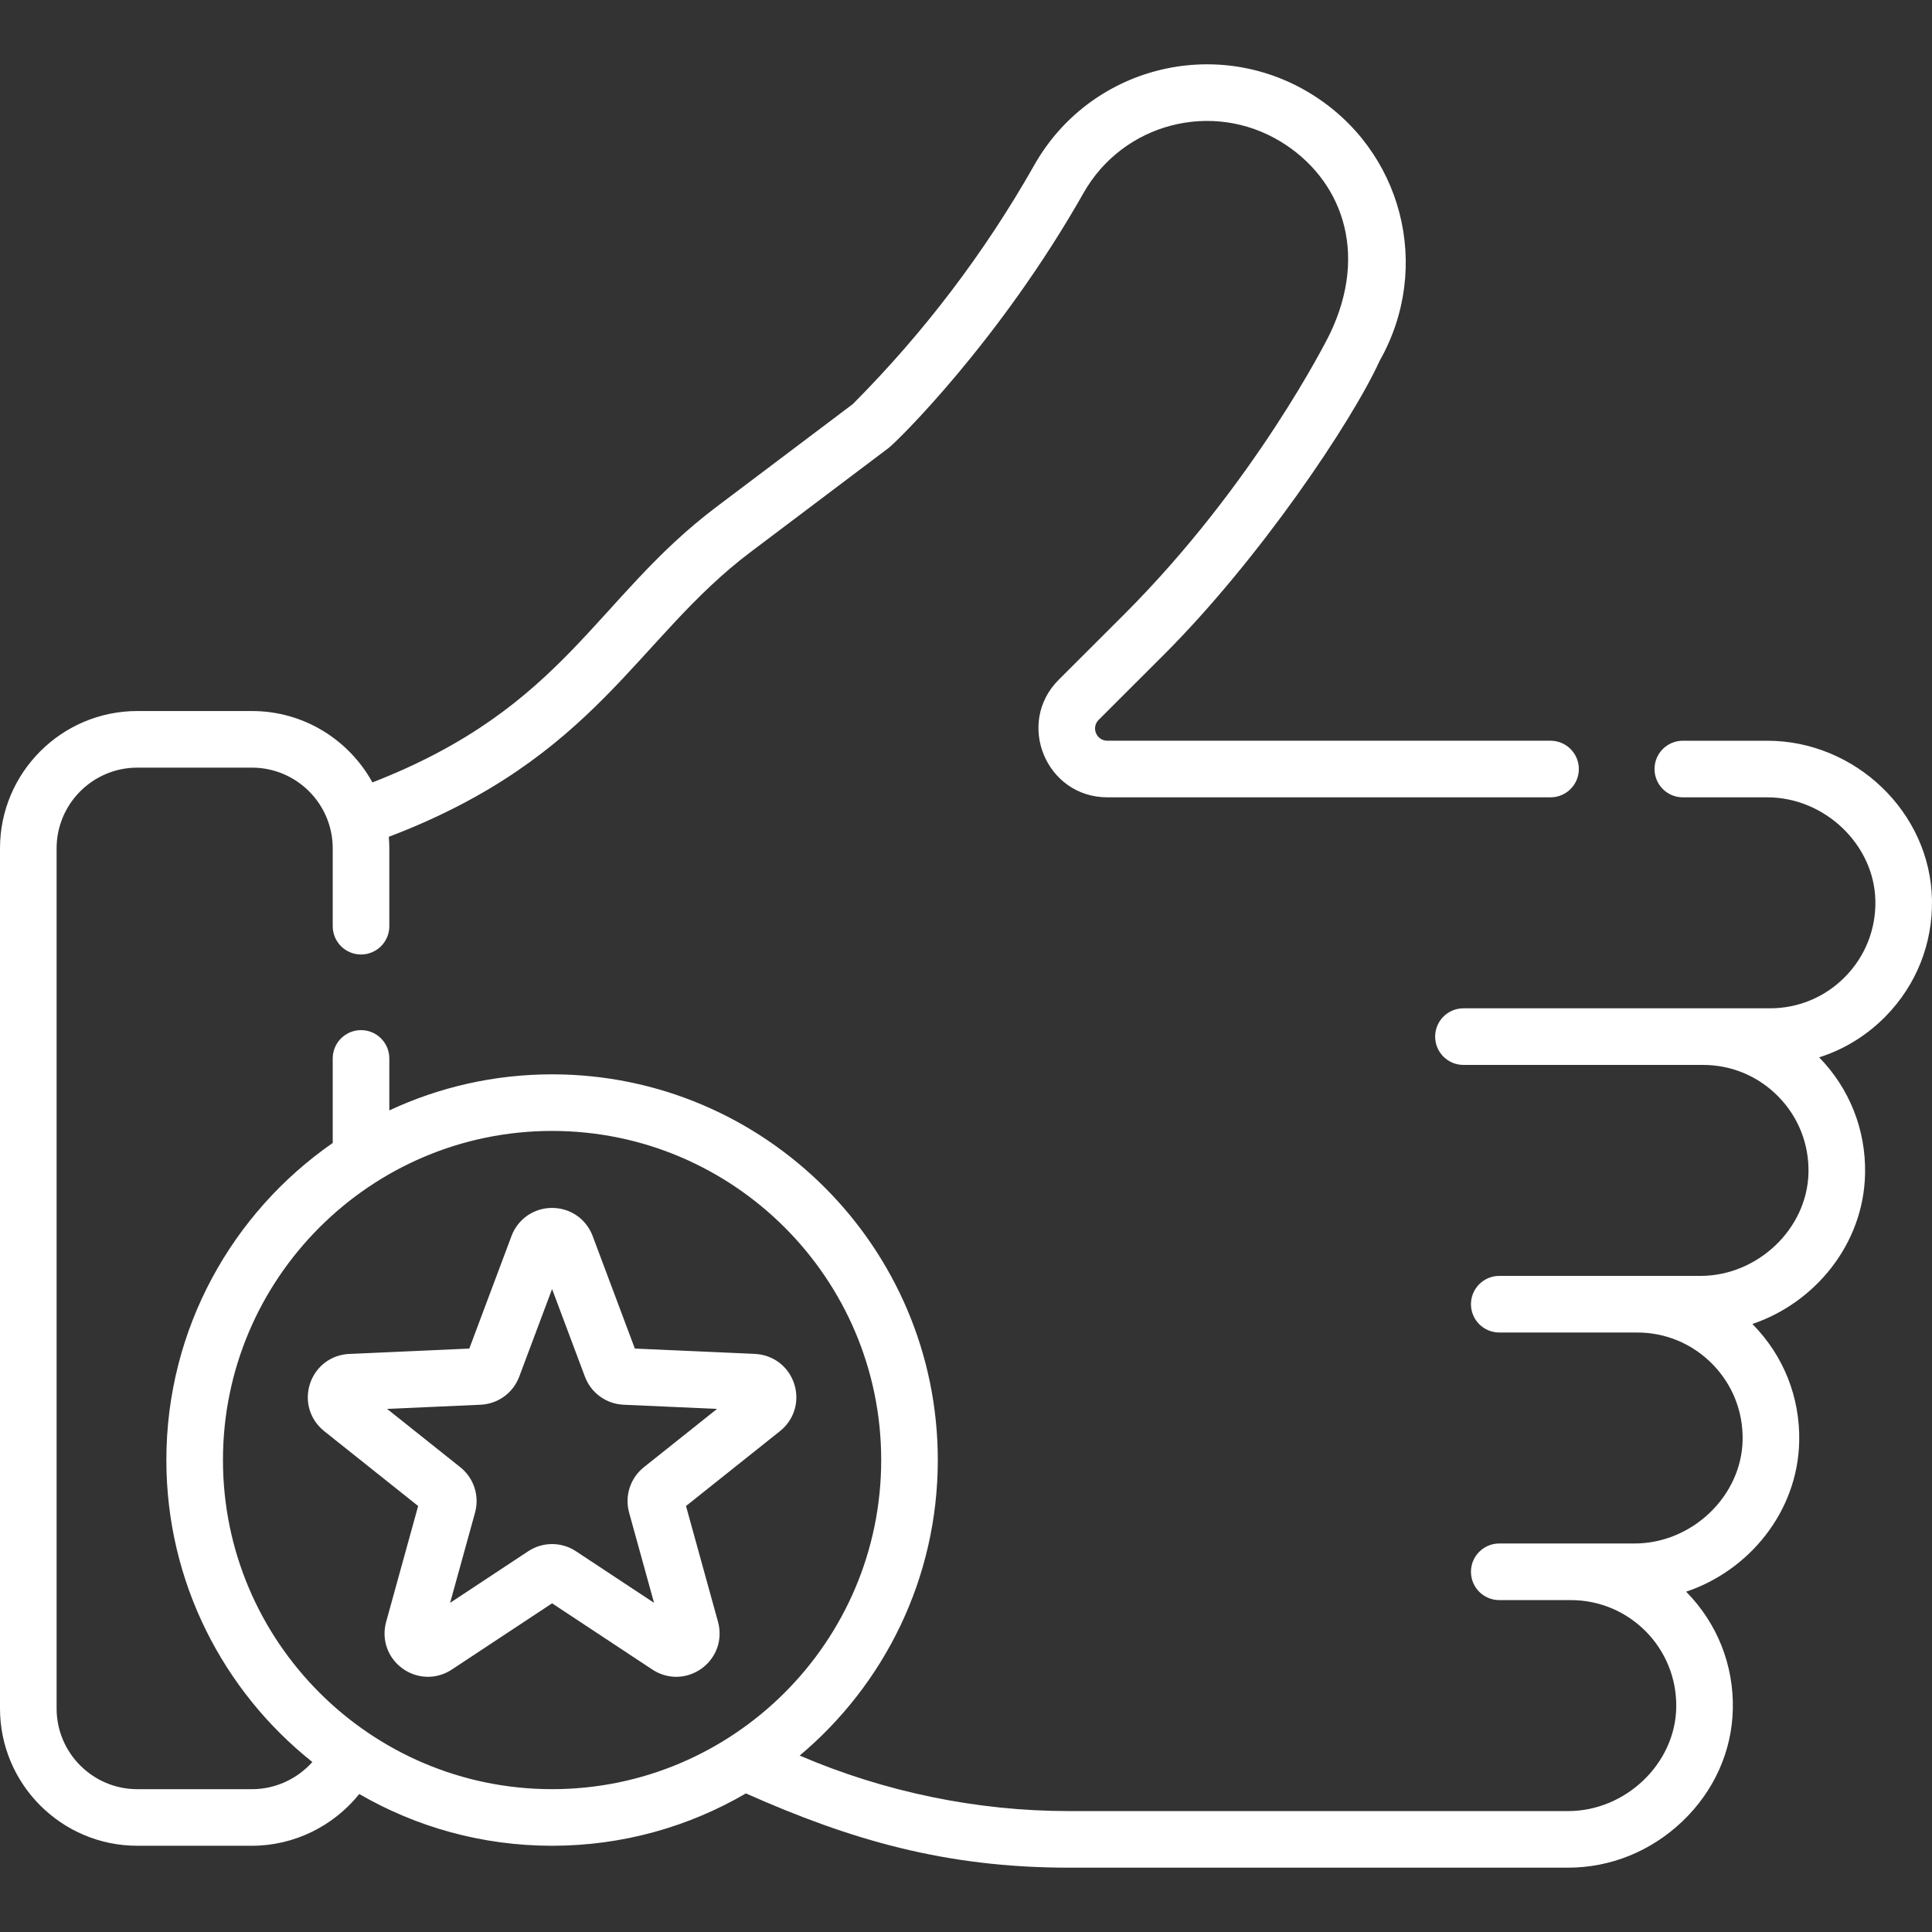
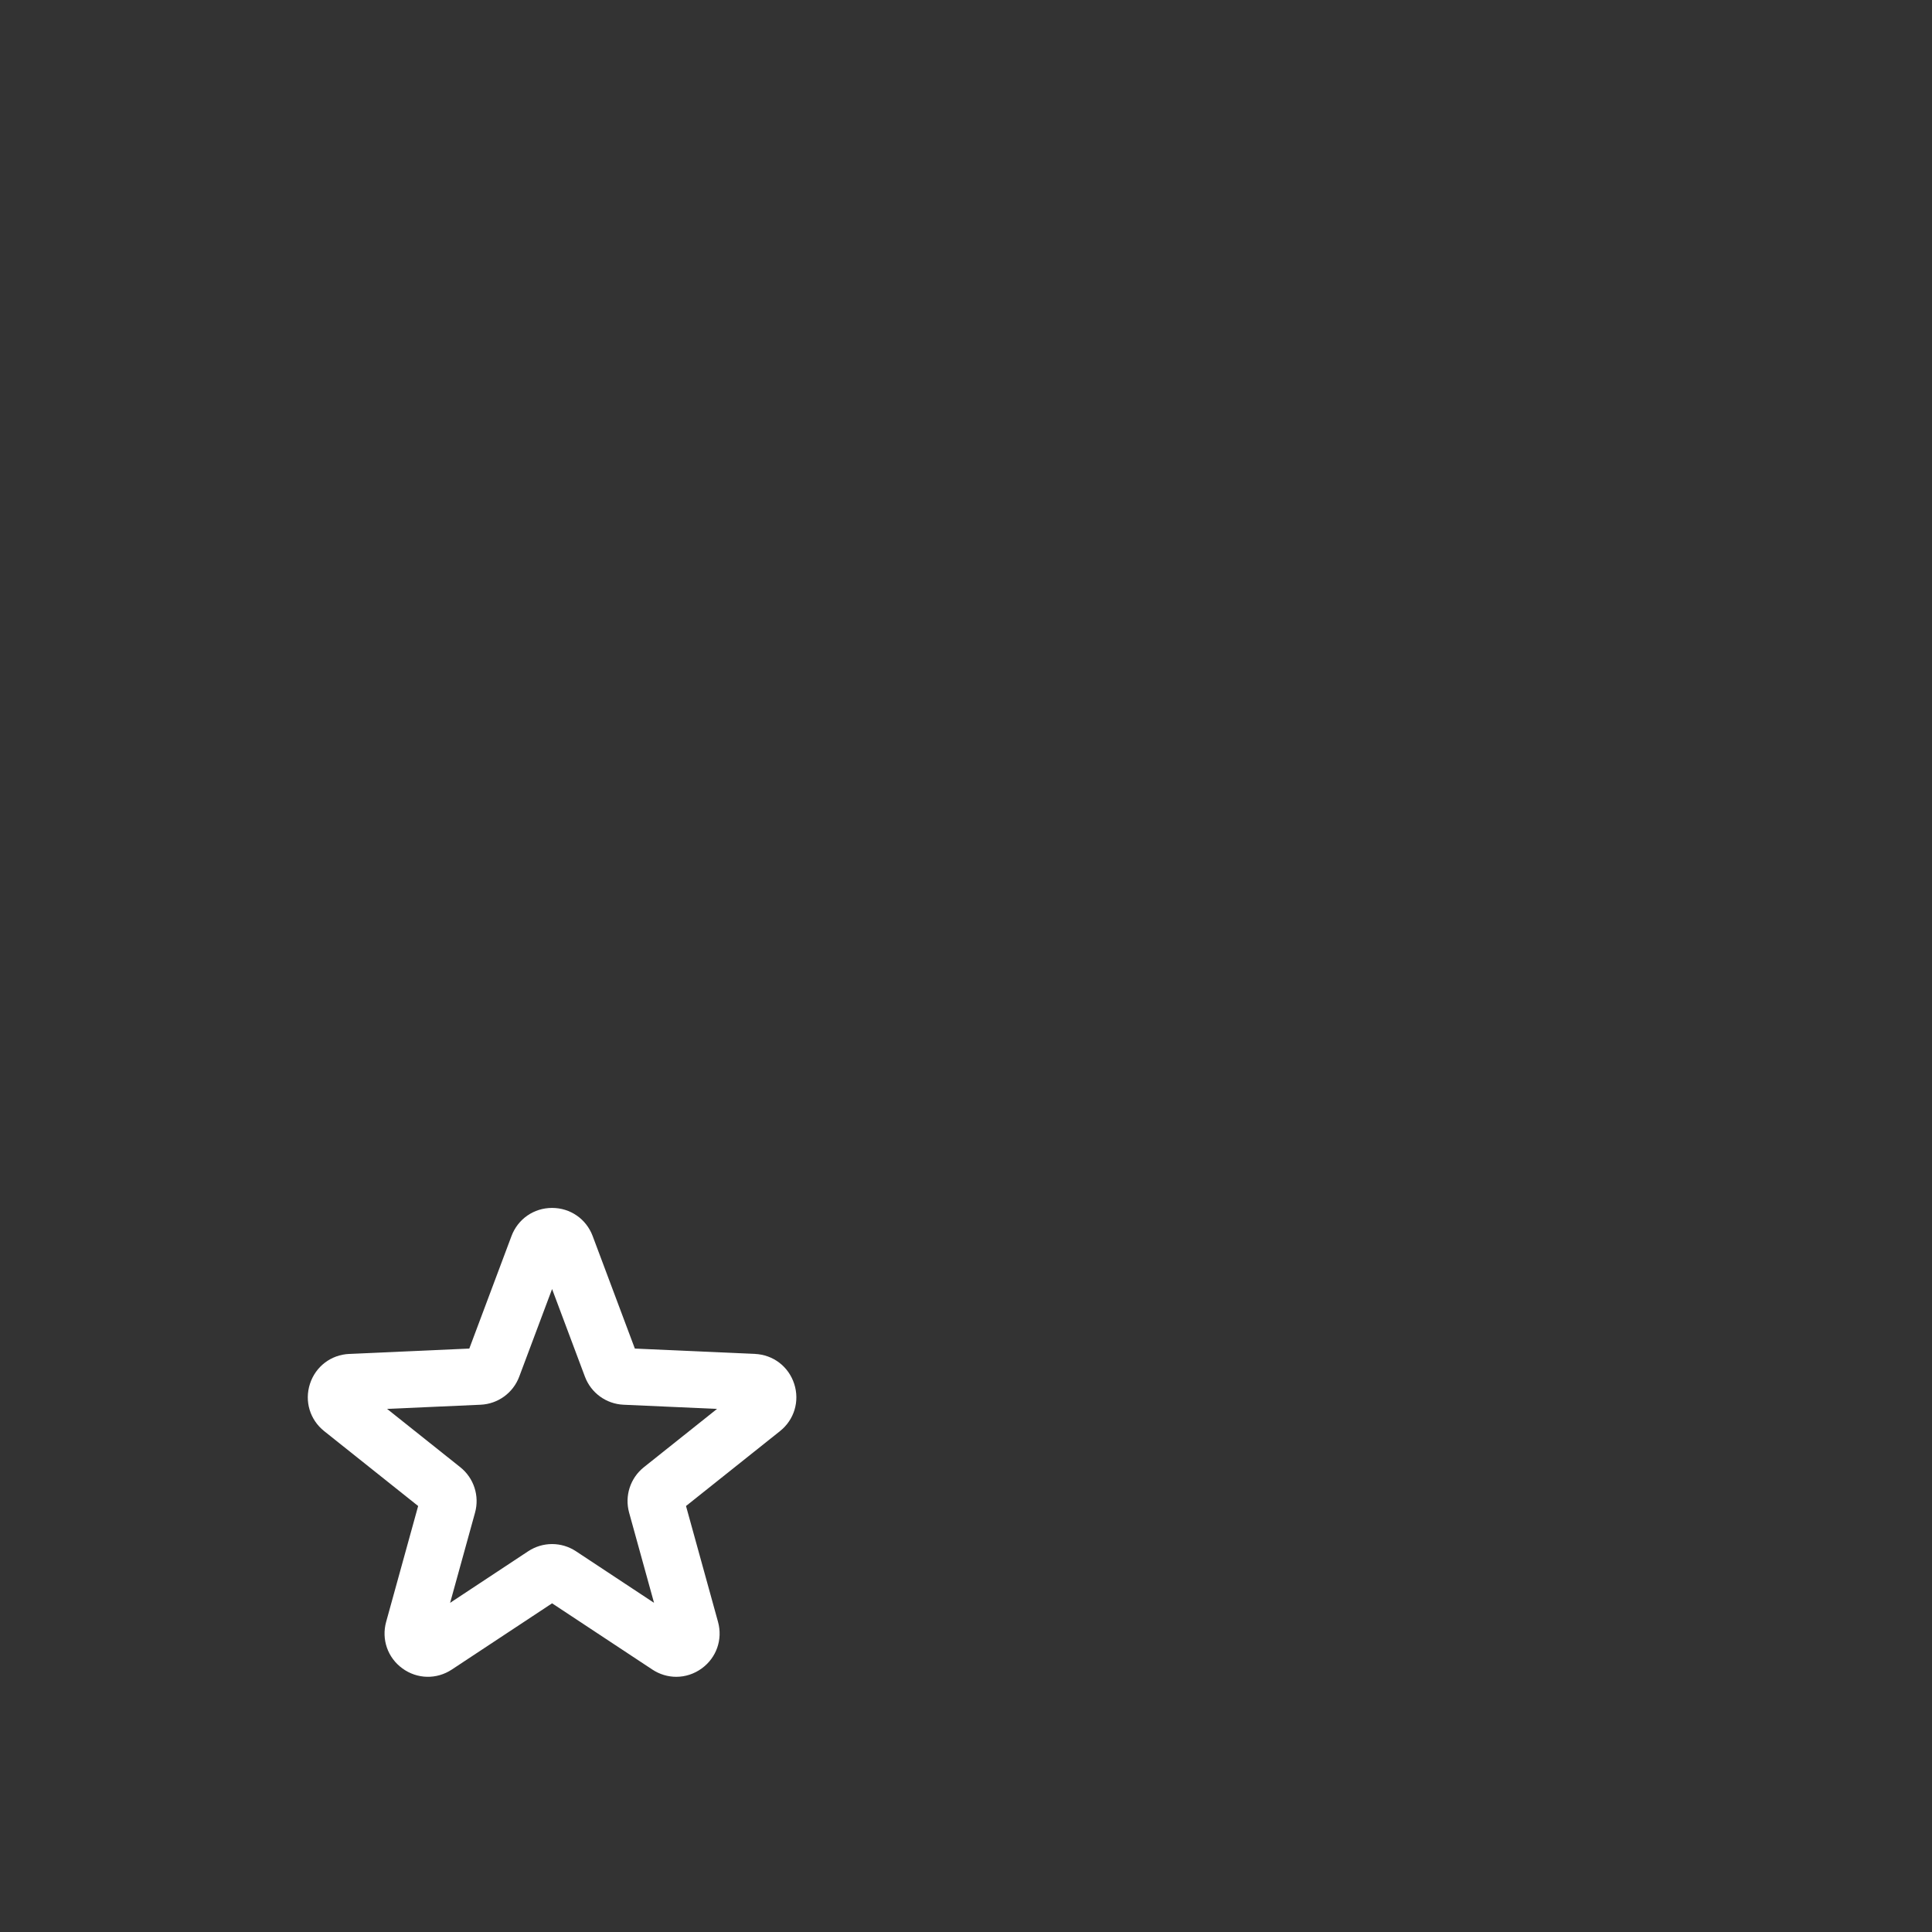
<svg xmlns="http://www.w3.org/2000/svg" version="1.1" width="512" height="512" x="0" y="0" viewBox="0 0 512 512" style="enable-background:new 0 0 512 512" xml:space="preserve" class="">
  <rect x="0" y="0" width="512" height="512" fill="#333333" stroke="none" />
  <g>
    <g>
      <g>
-         <path d="m511.991 238.38c-.465-23.172-20.38-42.078-43.648-42.078h-22.376c-4.142 0-7.5 3.357-7.5 7.5s3.358 7.5 7.5 7.5h22.376c15.233 0 28.354 12.538 28.651 27.379.152 7.583-2.683 14.736-7.983 20.145-5.302 5.409-12.394 8.389-19.967 8.389-16.207 0-64.564 0-81.216 0-4.142 0-7.5 3.357-7.5 7.5s3.358 7.5 7.5 7.5h63.488c7.573 0 14.664 2.979 19.966 8.389 5.301 5.408 8.136 12.563 7.984 20.146-.297 14.841-13.418 27.379-28.651 27.379-11.746 0-41.582 0-53.294 0-4.142 0-7.5 3.357-7.5 7.5s3.358 7.5 7.5 7.5h36.541s0 0 0 0c7.573 0 14.664 2.979 19.966 8.389 5.3 5.407 8.136 12.562 7.984 20.145-.297 14.842-13.418 27.38-28.651 27.38h-16.89-18.951c-4.142 0-7.5 3.357-7.5 7.5s3.358 7.5 7.5 7.5h18.951c15.644 0 28.266 12.812 27.95 28.533-.297 14.842-13.418 27.38-28.651 27.38h-132.344c-24.366 0-48.892-5.079-71.301-14.712 22.36-18.766 36.602-46.905 36.602-78.312 0-56.364-45.855-102.22-102.22-102.22-15.404 0-30.02 3.432-43.132 9.56v-13.778c0-4.143-3.358-7.5-7.5-7.5s-7.5 3.357-7.5 7.5v22.407c-26.619 18.472-44.087 49.247-44.087 84.031 0 32.374 15.131 61.276 38.688 80.019-4.009 4.494-9.825 7.201-15.993 7.201h-30.391c-11.795 0-21.392-9.597-21.392-21.392v-227.934c0-11.795 9.596-21.392 21.392-21.392h30.391c11.795 0 21.392 9.597 21.392 21.392v20.626c0 4.143 3.358 7.5 7.5 7.5s7.5-3.357 7.5-7.5v-20.626c0-1.032-.054-2.051-.138-3.062 55.26-21.041 65.536-52.588 95.82-75.424l36.602-27.599c2.304-1.741 29.557-28.511 51.691-67.602 10.466-18.481 34.136-24.669 52.326-13.557 15.744 9.621 23.555 28.973 12.877 51.06-.497 1.002-19.752 39.533-54.512 74.25l-17.276 17.257c-11.475 11.473-3.336 31.152 12.903 31.152h117.441c4.142 0 7.5-3.357 7.5-7.5s-3.358-7.5-7.5-7.5h-117.442c-2.904 0-4.361-3.482-2.299-5.543l17.273-17.253c25.284-25.254 49.741-61.578 57.218-77.953 14.031-24.82 5.973-55.897-18.362-70.769-25.349-15.492-58.505-6.985-73.2 18.965-13.119 23.168-29.297 44.474-48.09 63.332l-36.181 27.282c-32.146 24.241-39.975 53.096-91.13 72.989-6.193-11.265-18.174-18.918-31.911-18.918h-30.393c-20.067.001-36.392 16.327-36.392 36.393v227.931c0 20.066 16.325 36.392 36.392 36.392h30.391c11.145 0 21.602-5.203 28.428-13.714 15.041 8.718 32.496 13.714 51.097 13.714 18.712 0 36.263-5.059 51.366-13.874 27.544 12.234 52.656 19.678 85.553 19.678h132.345c11.226 0 21.978-4.357 30.275-12.27 8.399-8.009 13.148-18.596 13.373-29.81.233-11.646-4.124-22.635-12.268-30.944-.037-.038-.074-.076-.111-.113 16.522-5.517 29.593-21.061 29.97-39.855.233-11.646-4.124-22.636-12.269-30.945-.048-.049-.096-.098-.145-.146 16.439-5.535 29.49-21.031 29.867-39.82.232-11.597-4.087-22.543-12.166-30.841 6.601-2.094 12.63-5.786 17.626-10.884 8.144-8.31 12.501-19.3 12.267-30.945zm-365.684 235.768c-48.093 0-87.22-39.127-87.22-87.22s39.126-87.22 87.22-87.22c48.093 0 87.219 39.127 87.219 87.22s-39.126 87.22-87.219 87.22z" fill="#ffffff" data-original="#000000" class="" />
        <path d="m210.47 366.73c-1.495-4.6-5.582-7.711-10.414-7.926l-31.814-1.419-11.18-29.819c-1.698-4.527-5.92-7.453-10.756-7.453-4.835 0-9.058 2.926-10.755 7.454l-11.18 29.818-31.814 1.419c-4.831.215-8.918 3.326-10.413 7.926-1.494 4.599-.016 9.519 3.766 12.532l24.905 19.847-8.482 30.696c-1.288 4.661.408 9.51 4.32 12.352s9.048 2.957 13.083.292l26.572-17.553 26.571 17.553c1.943 1.284 4.142 1.923 6.335 1.923 2.362 0 4.719-.741 6.748-2.215 3.912-2.843 5.607-7.691 4.319-12.353l-8.482-30.695 24.904-19.847c3.782-3.013 5.261-7.932 3.767-12.532zm-66.1 56.887.008.005c-.003-.002-.005-.003-.008-.005zm26.264-34.79c-3.603 2.873-5.138 7.6-3.911 12.041l6.604 23.9-20.689-13.667c-3.847-2.543-8.818-2.541-12.663 0l-20.69 13.667 6.604-23.898c1.229-4.441-.306-9.169-3.912-12.045l-19.392-15.453 24.772-1.104c4.603-.205 8.624-3.126 10.243-7.442l8.705-23.218 8.705 23.22c1.619 4.314 5.64 7.235 10.244 7.44l24.771 1.104z" fill="#ffffff" data-original="#000000" class="" />
      </g>
    </g>
  </g>
</svg>